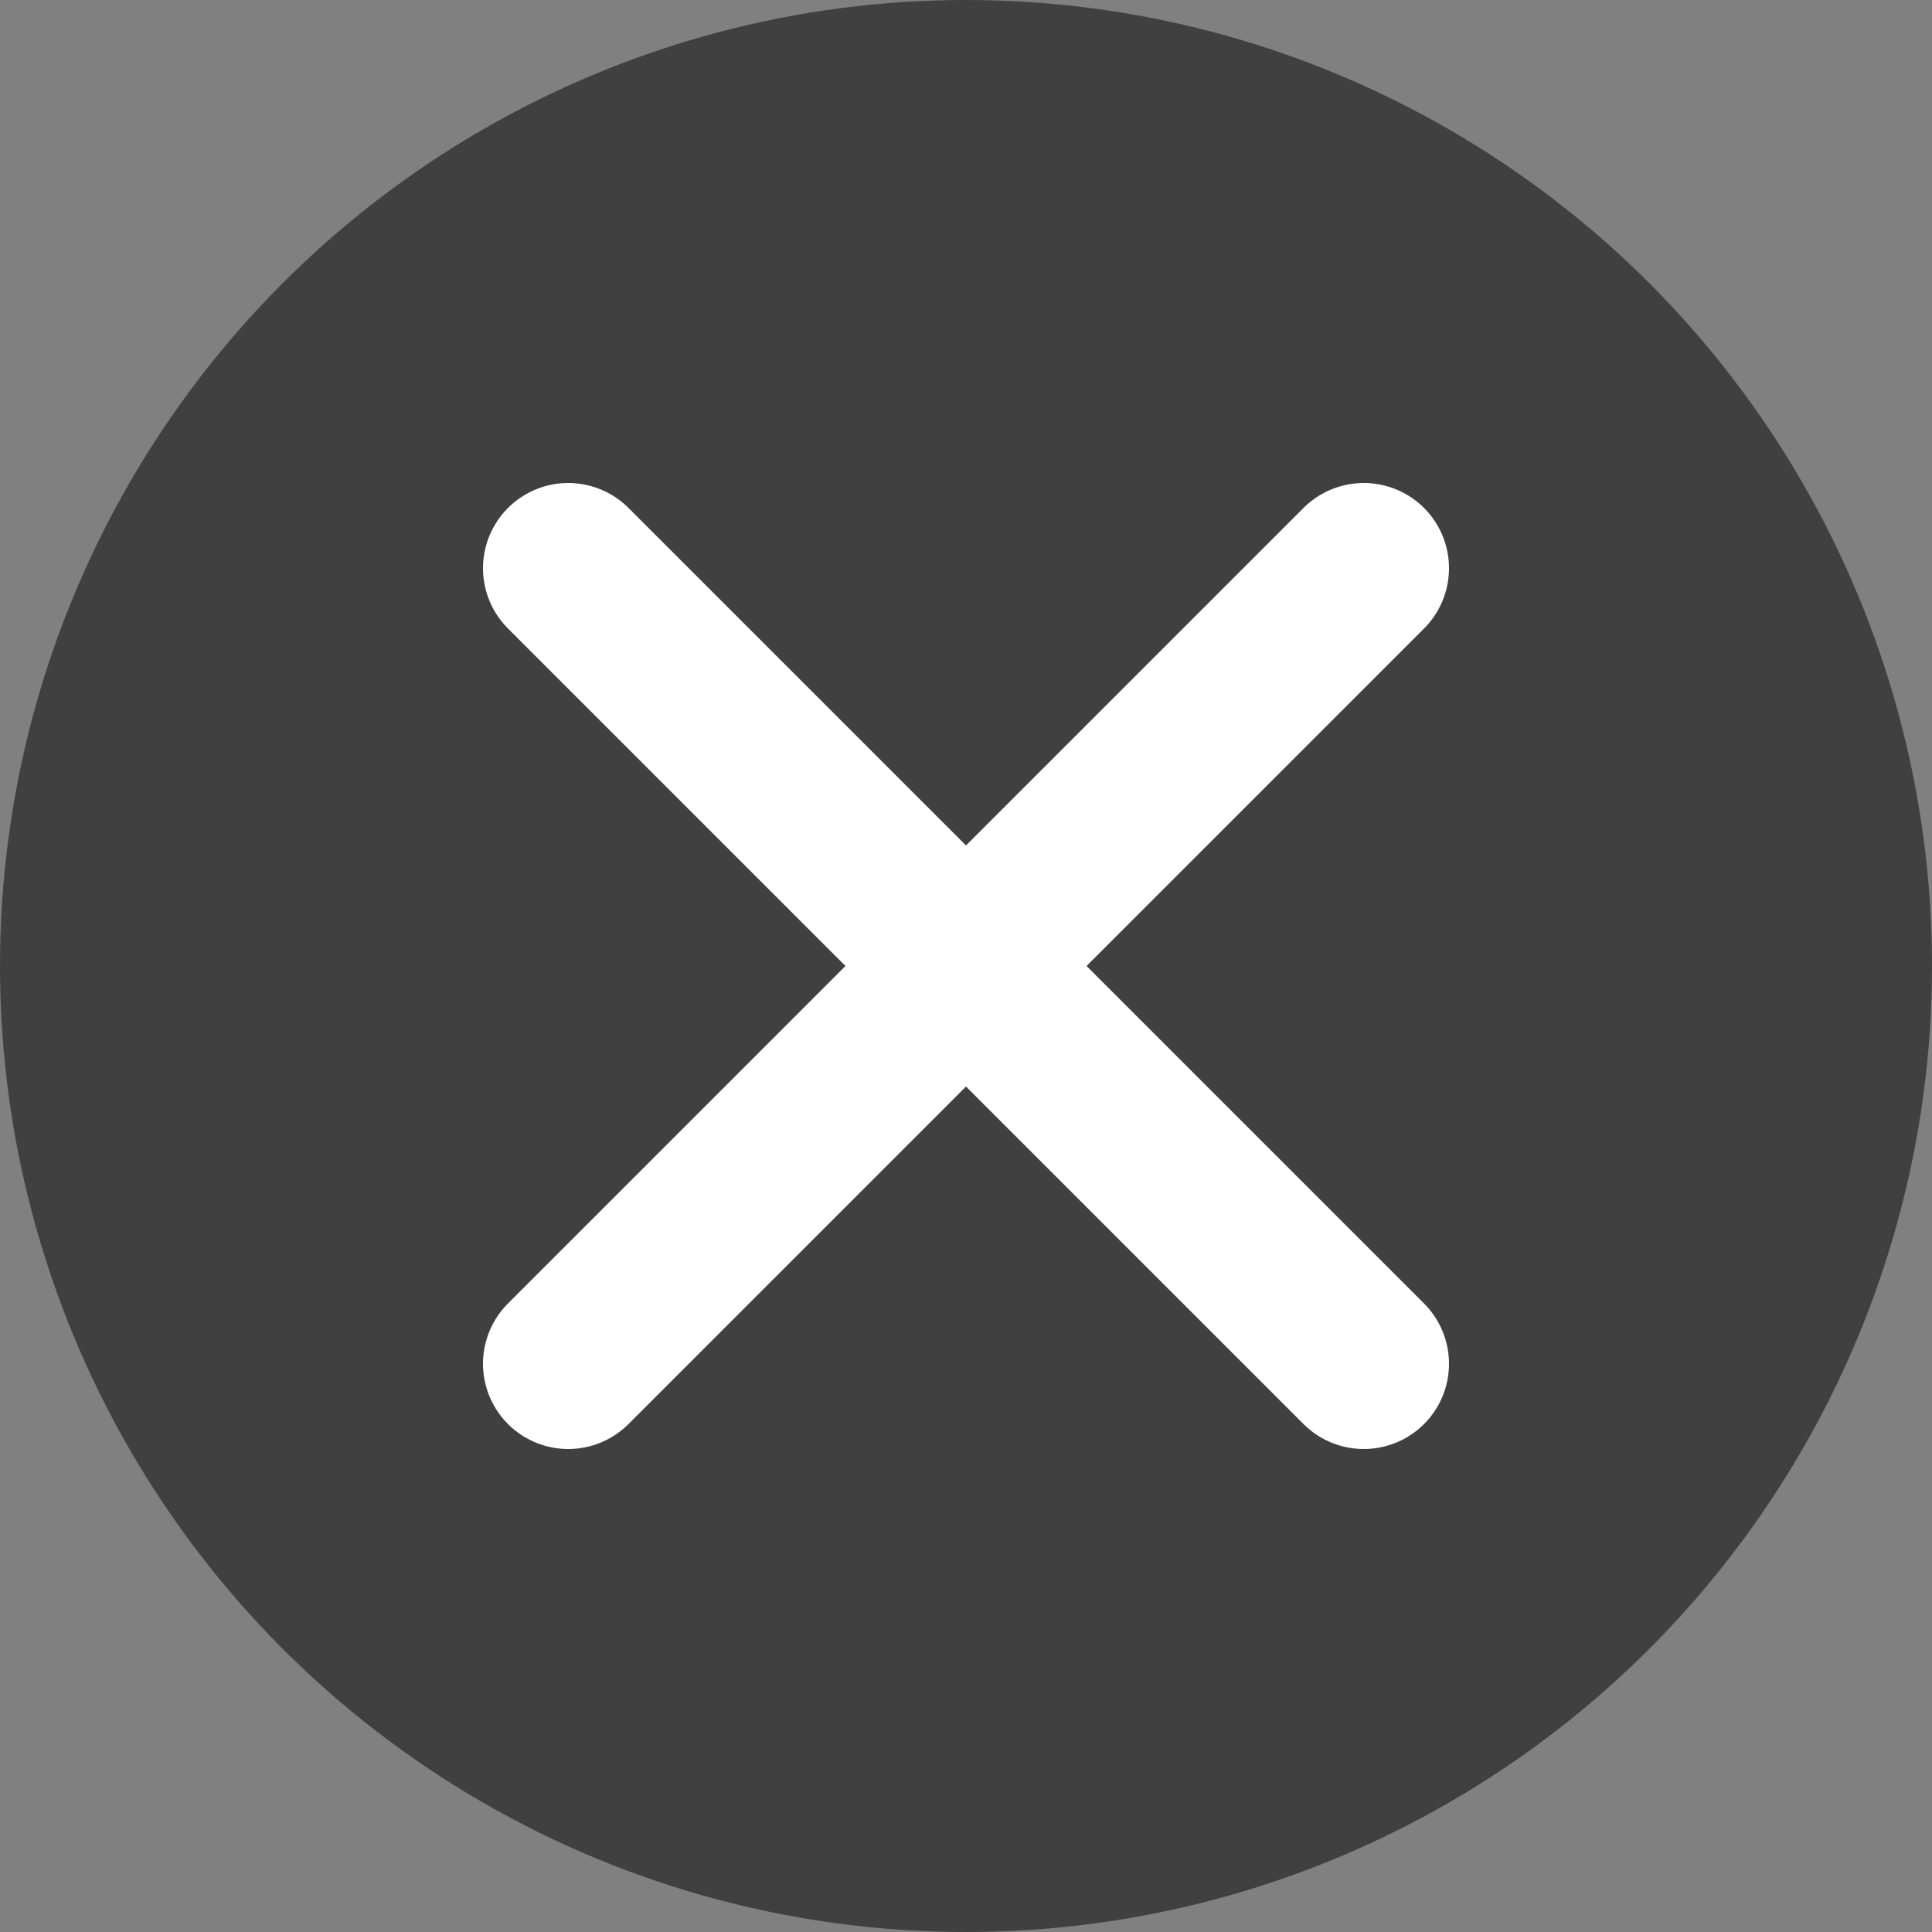
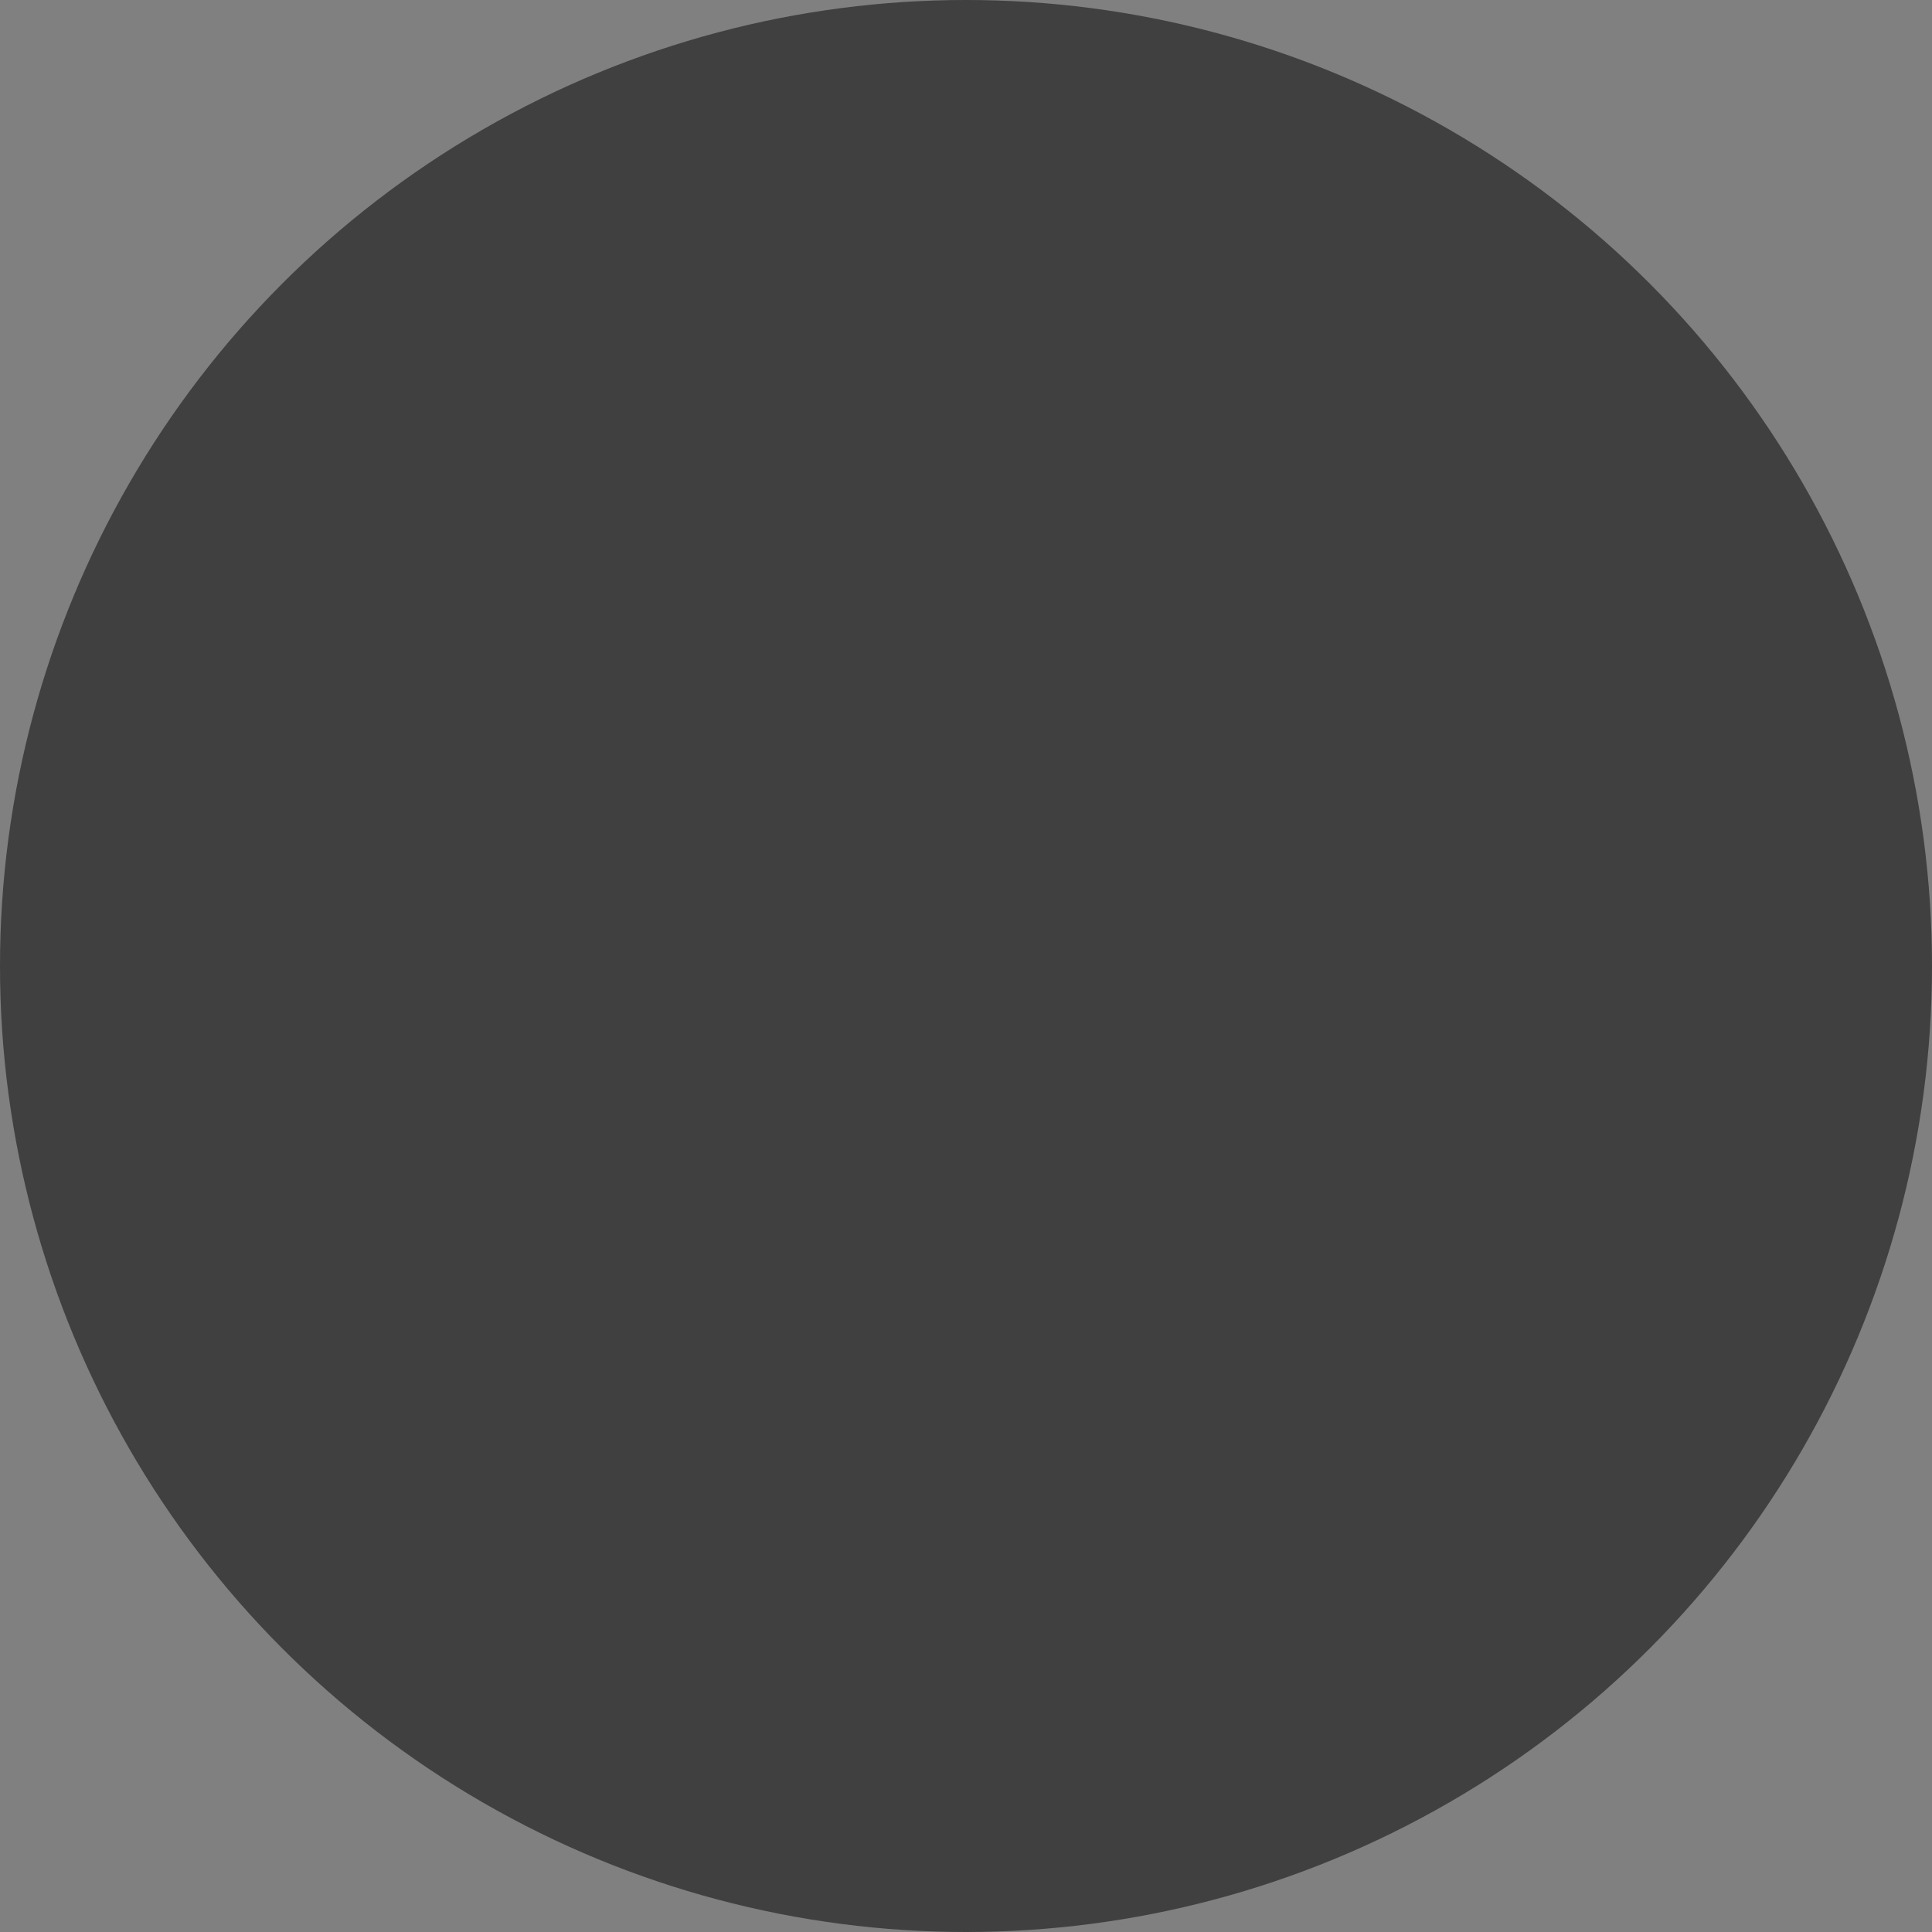
<svg xmlns="http://www.w3.org/2000/svg" width="34" height="34" viewBox="0 0 34 34" fill="none">
  <rect x="0" y="0" width="34" height="34" fill="#808080" stroke="none" />
  <circle cx="17" cy="17" r="17" fill="black" fill-opacity="0.5" />
-   <path d="M10 10L24 24" stroke="white" stroke-width="3" stroke-linecap="round" />
-   <path d="M24 10L10 24" stroke="white" stroke-width="3" stroke-linecap="round" />
</svg>